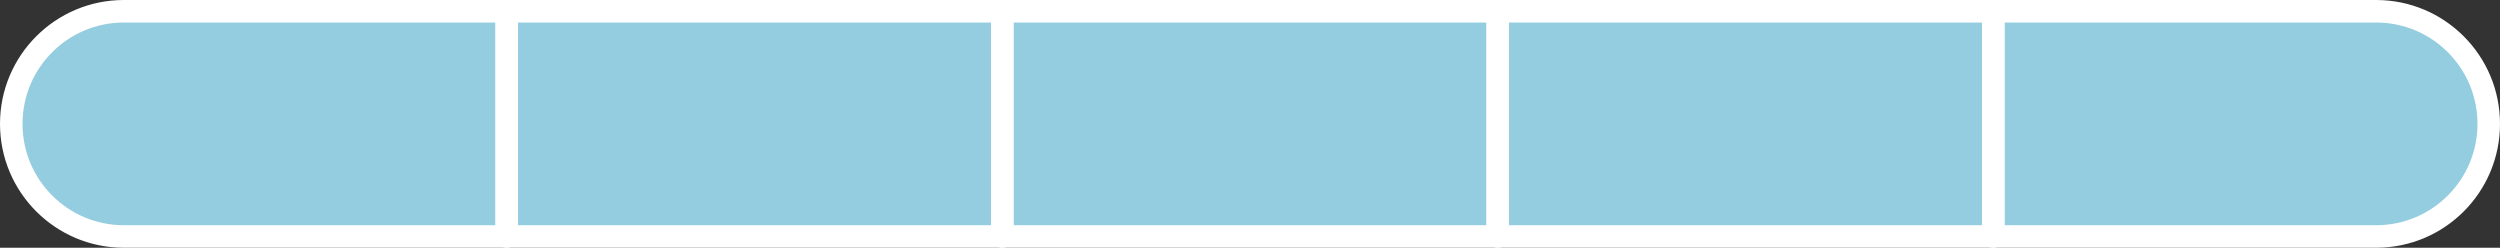
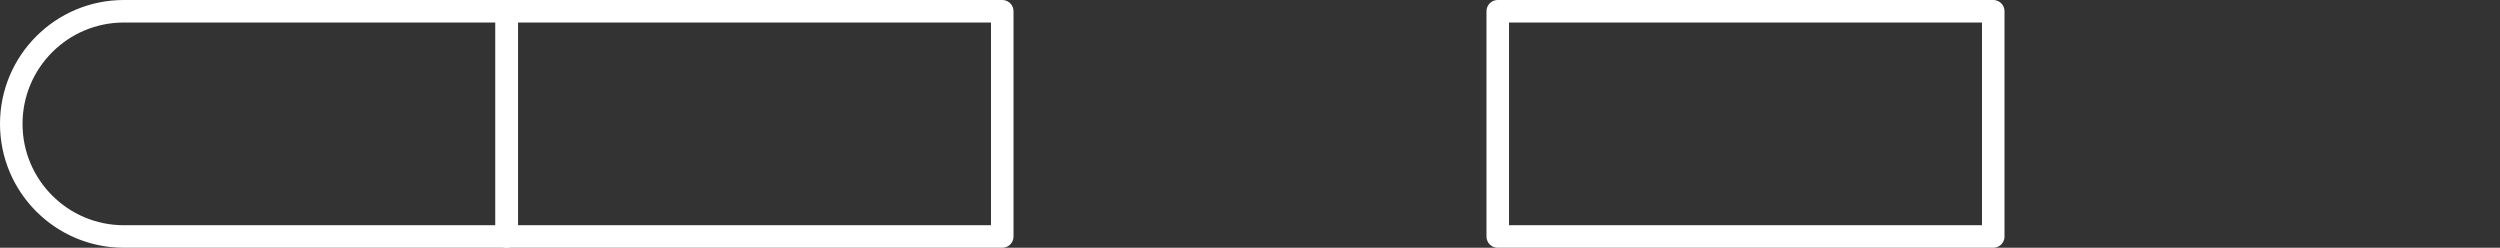
<svg xmlns="http://www.w3.org/2000/svg" width="222" height="22" viewBox="0 0 222 22" fill="none">
  <rect x="0" y="0" width="222" height="22" fill="#333333" stroke="none" />
-   <path d="M1 11C1 5.477 5.477 1 11 1H211C216.523 1 221 5.477 221 11V11C221 16.523 216.523 21 211 21H11C5.477 21 1 16.523 1 11V11Z" fill="#93CDDF" />
  <path d="M1 11C1 5.477 5.477 1 11 1H45V21H11C5.477 21 1 16.523 1 11V11Z" stroke="white" stroke-width="2" stroke-linejoin="round" />
  <rect x="45" y="1" width="44" height="20" stroke="white" stroke-width="2" stroke-linejoin="round" />
-   <rect x="89" y="1" width="44" height="20" stroke="white" stroke-width="2" stroke-linejoin="round" />
  <rect x="133" y="1" width="44" height="20" stroke="white" stroke-width="2" stroke-linejoin="round" />
-   <path d="M177 1H211C216.523 1 221 5.477 221 11V11C221 16.523 216.523 21 211 21H177V1Z" stroke="white" stroke-width="2" stroke-linejoin="round" />
</svg>